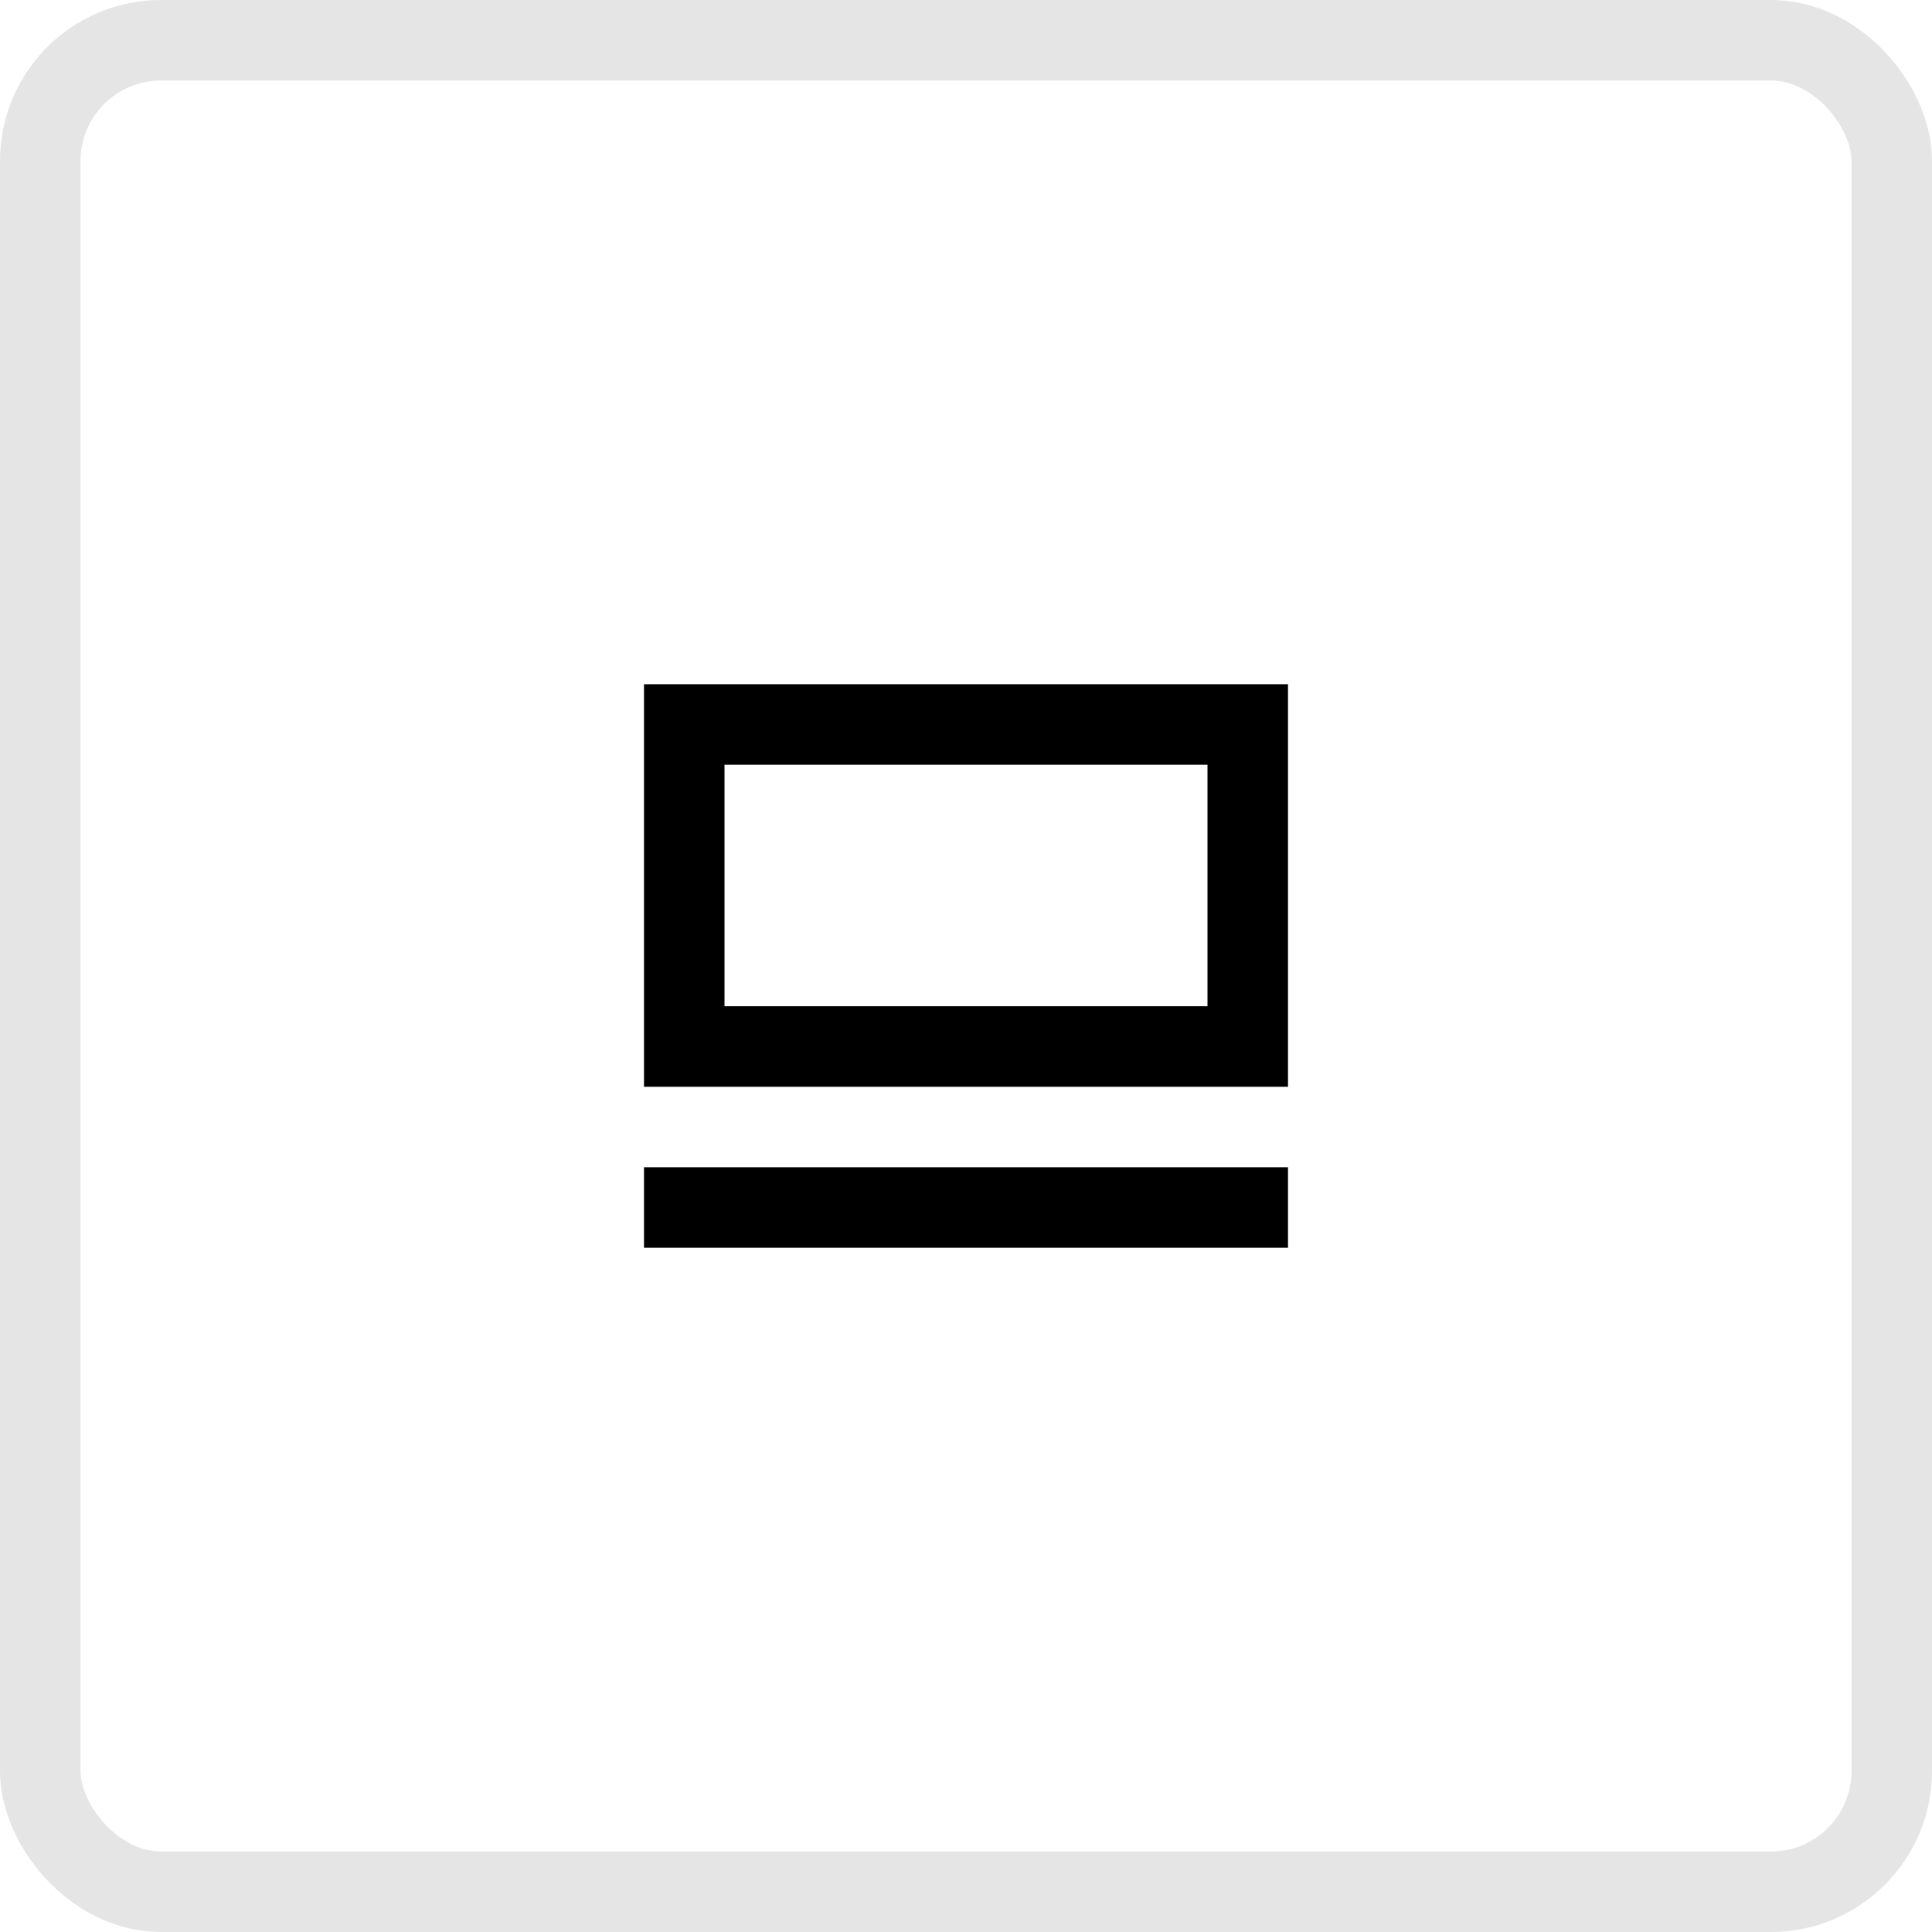
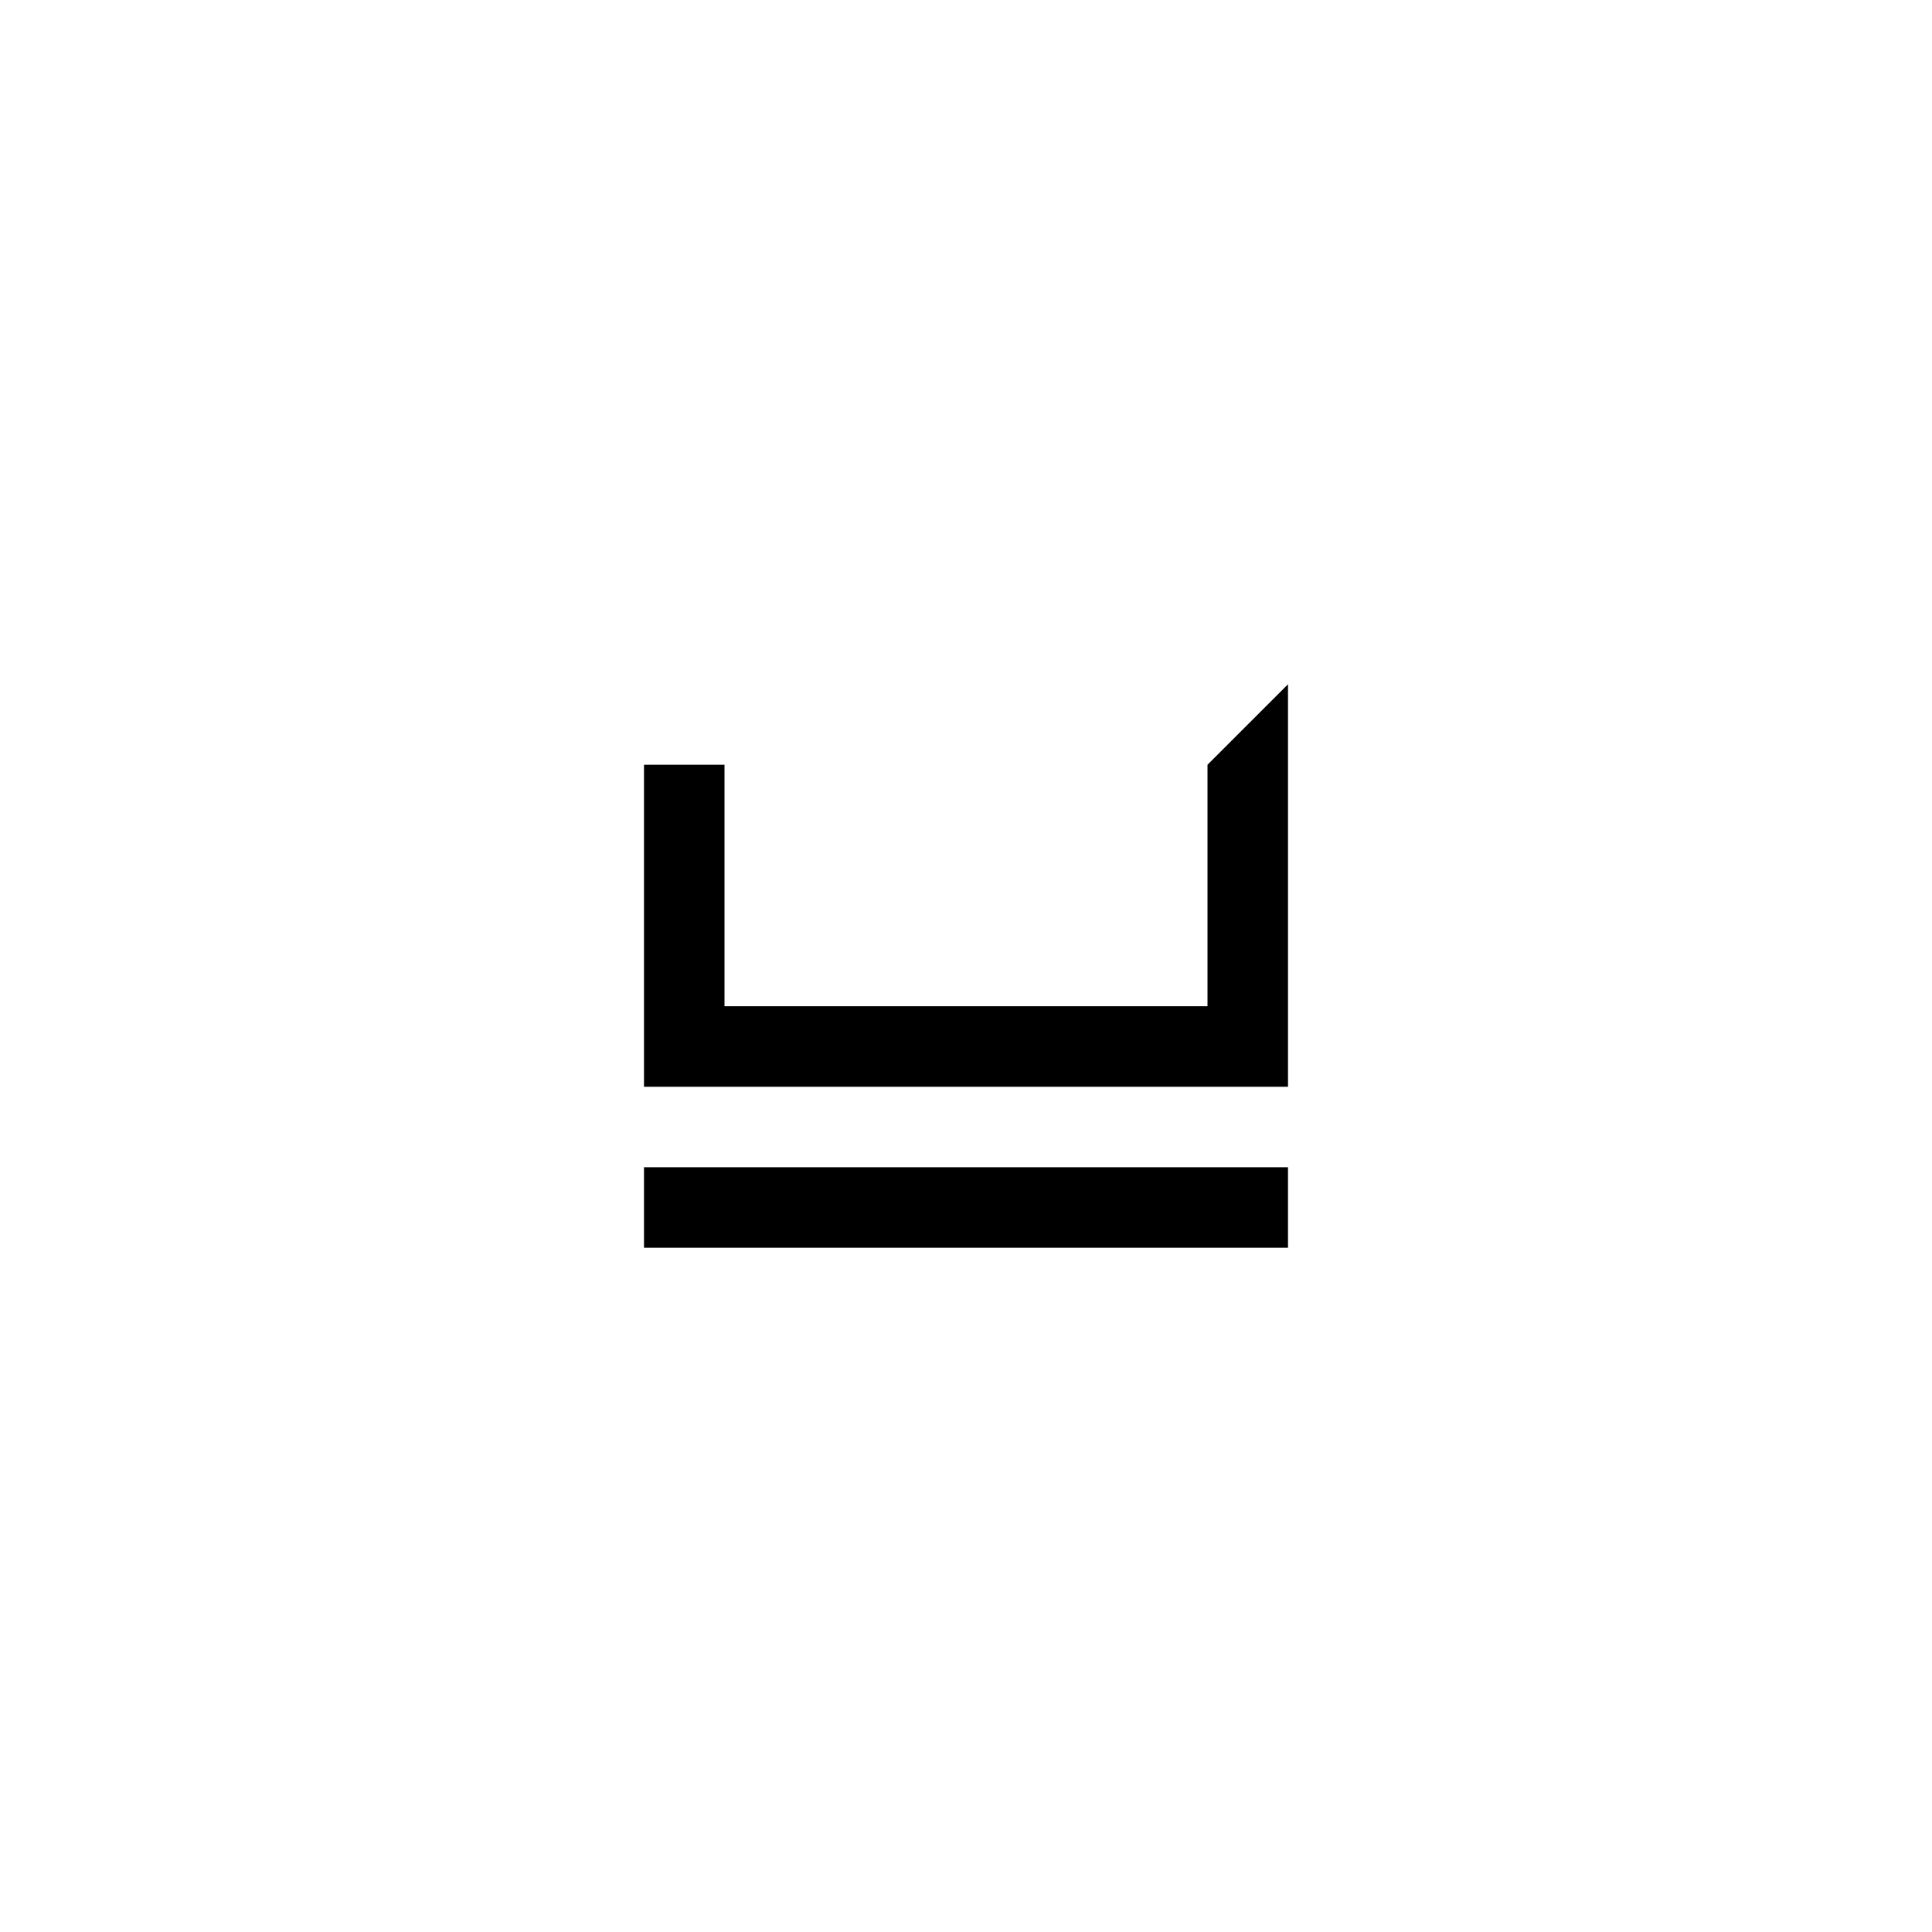
<svg xmlns="http://www.w3.org/2000/svg" width="48" height="48" viewBox="0 0 48 48" fill="none">
-   <rect x="1" y="1" width="46" height="46" rx="3" stroke="#E5E5E5" stroke-width="2" />
  <g clip-path="url(#clip0_33548_2210)">
    <path d="M32 29H16V31H32V29Z" fill="black" />
-     <path d="M30 19V25H18V19H30ZM32 17H16V27H32V17Z" fill="black" />
+     <path d="M30 19V25H18V19H30ZH16V27H32V17Z" fill="black" />
  </g>
  <defs>
    <clipPath id="clip0_33548_2210">
      <rect width="16" height="14" fill="white" transform="translate(16 17)" />
    </clipPath>
  </defs>
</svg>